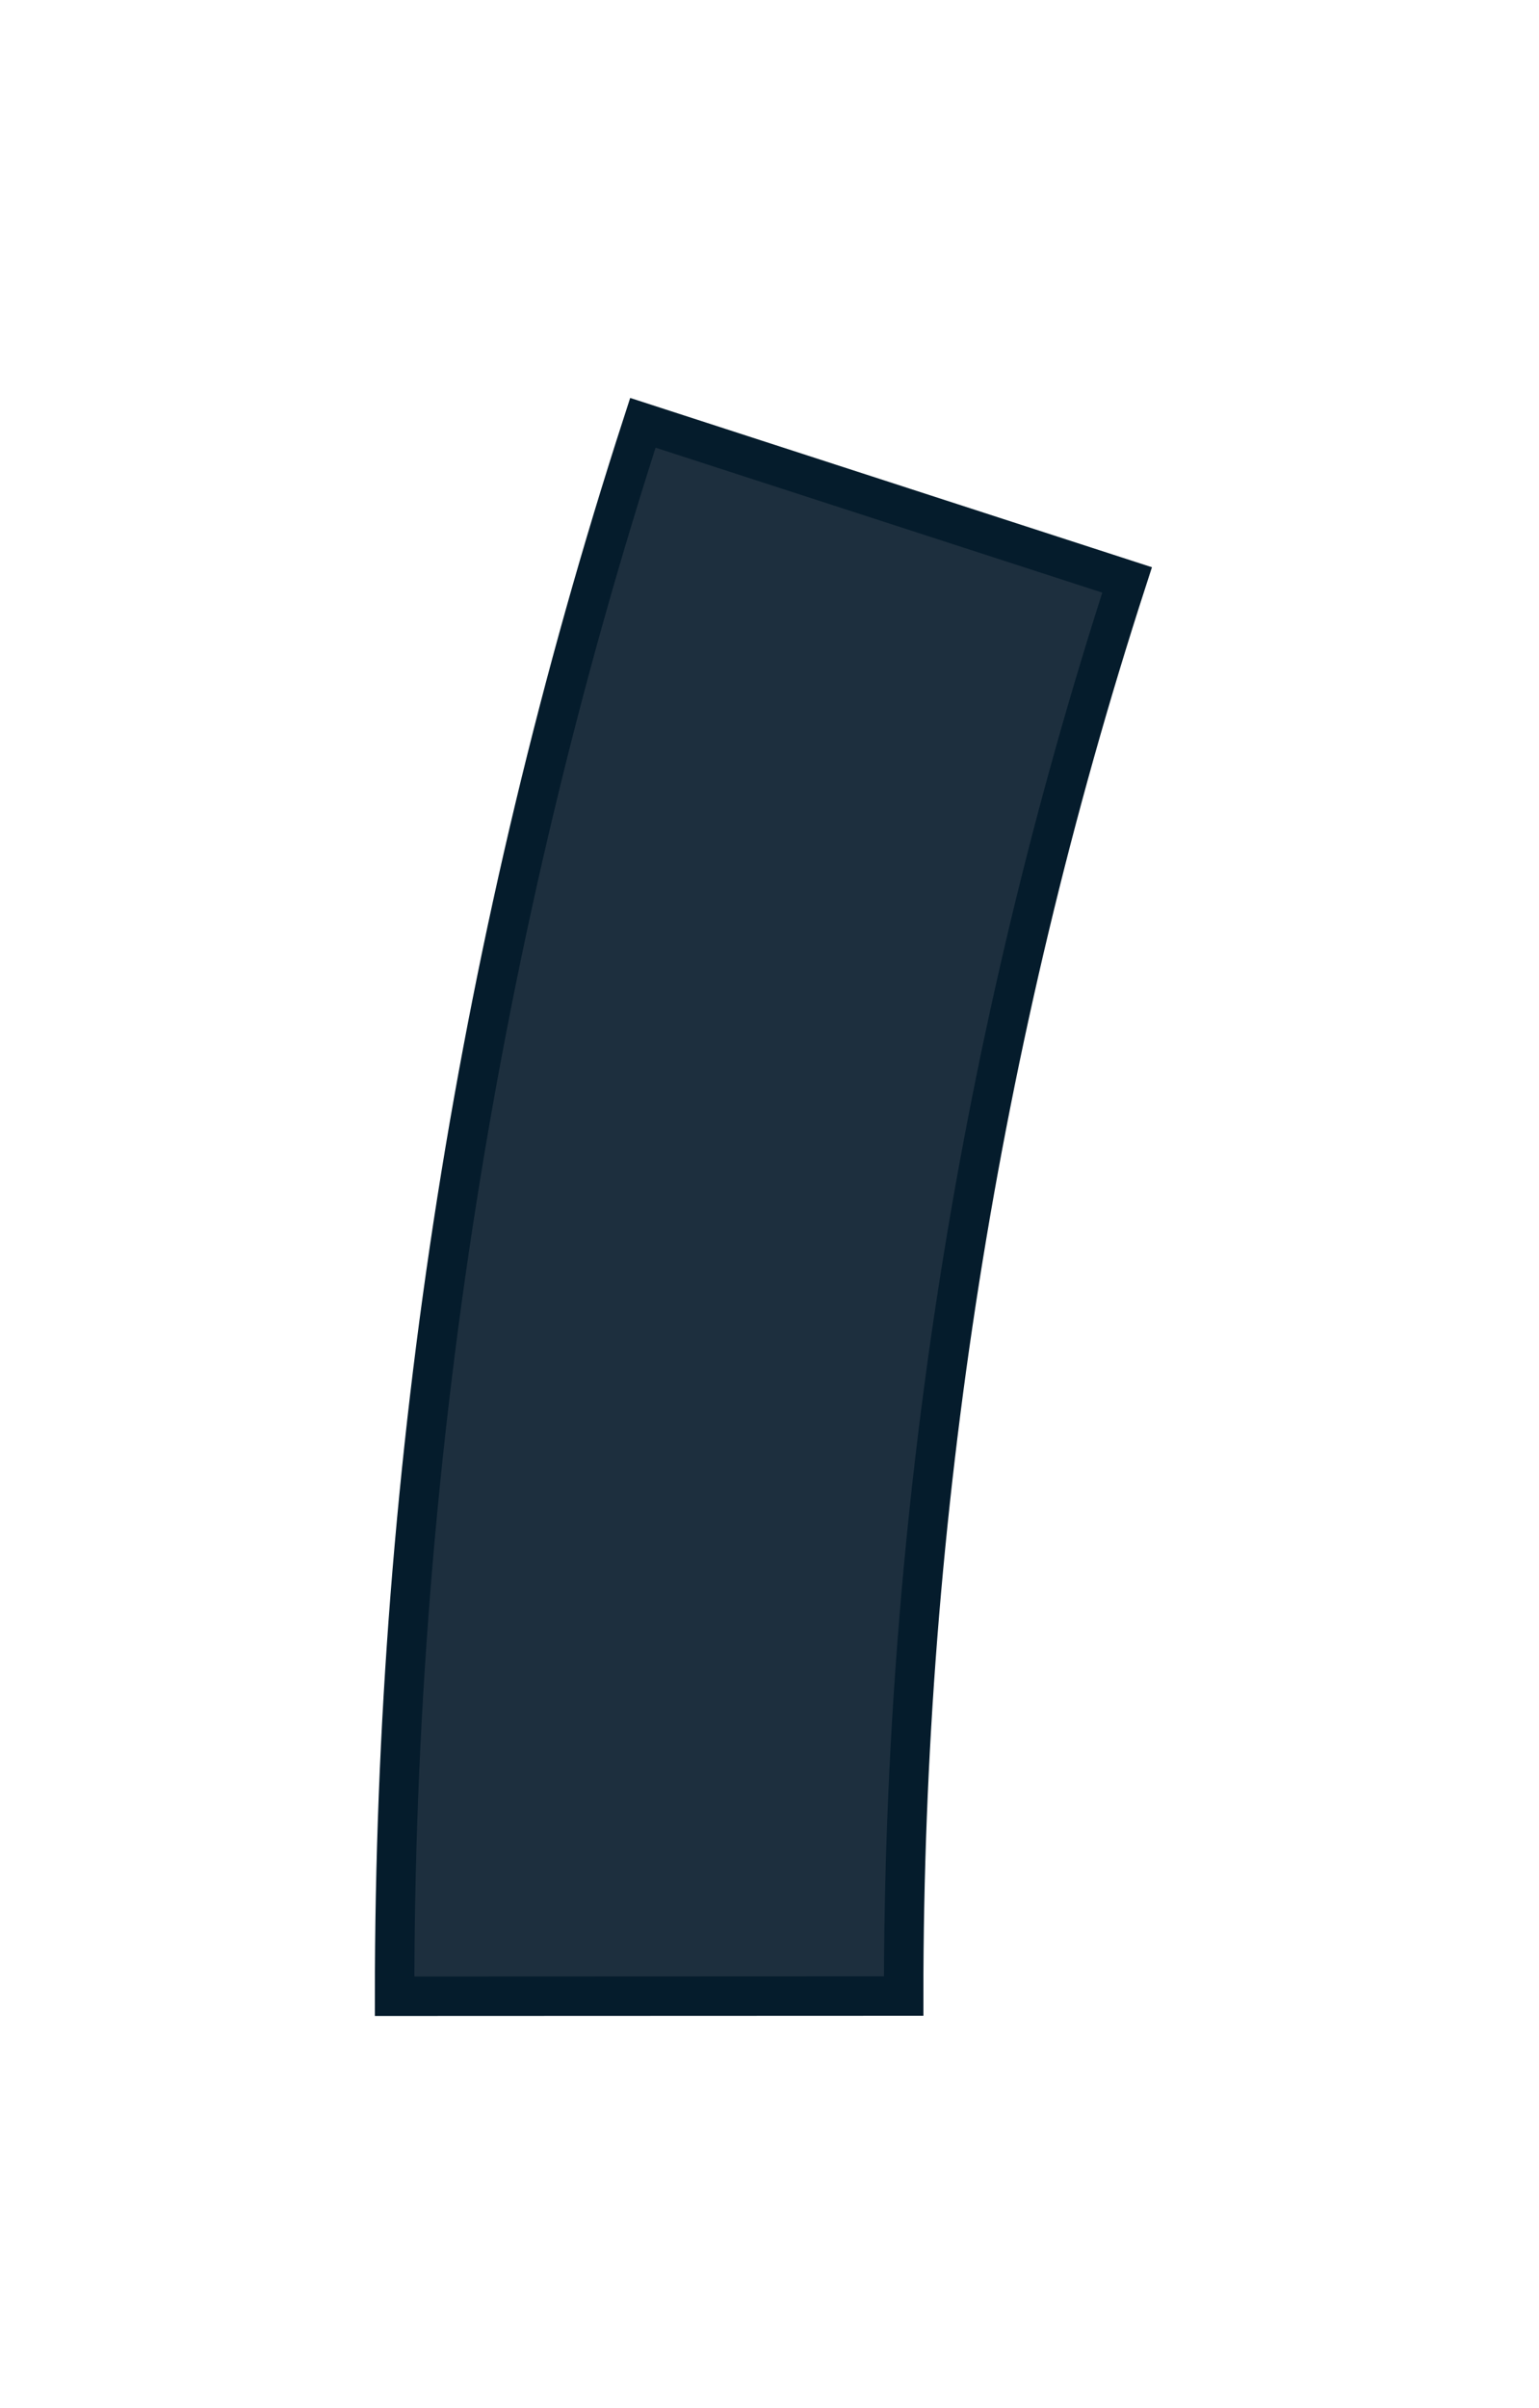
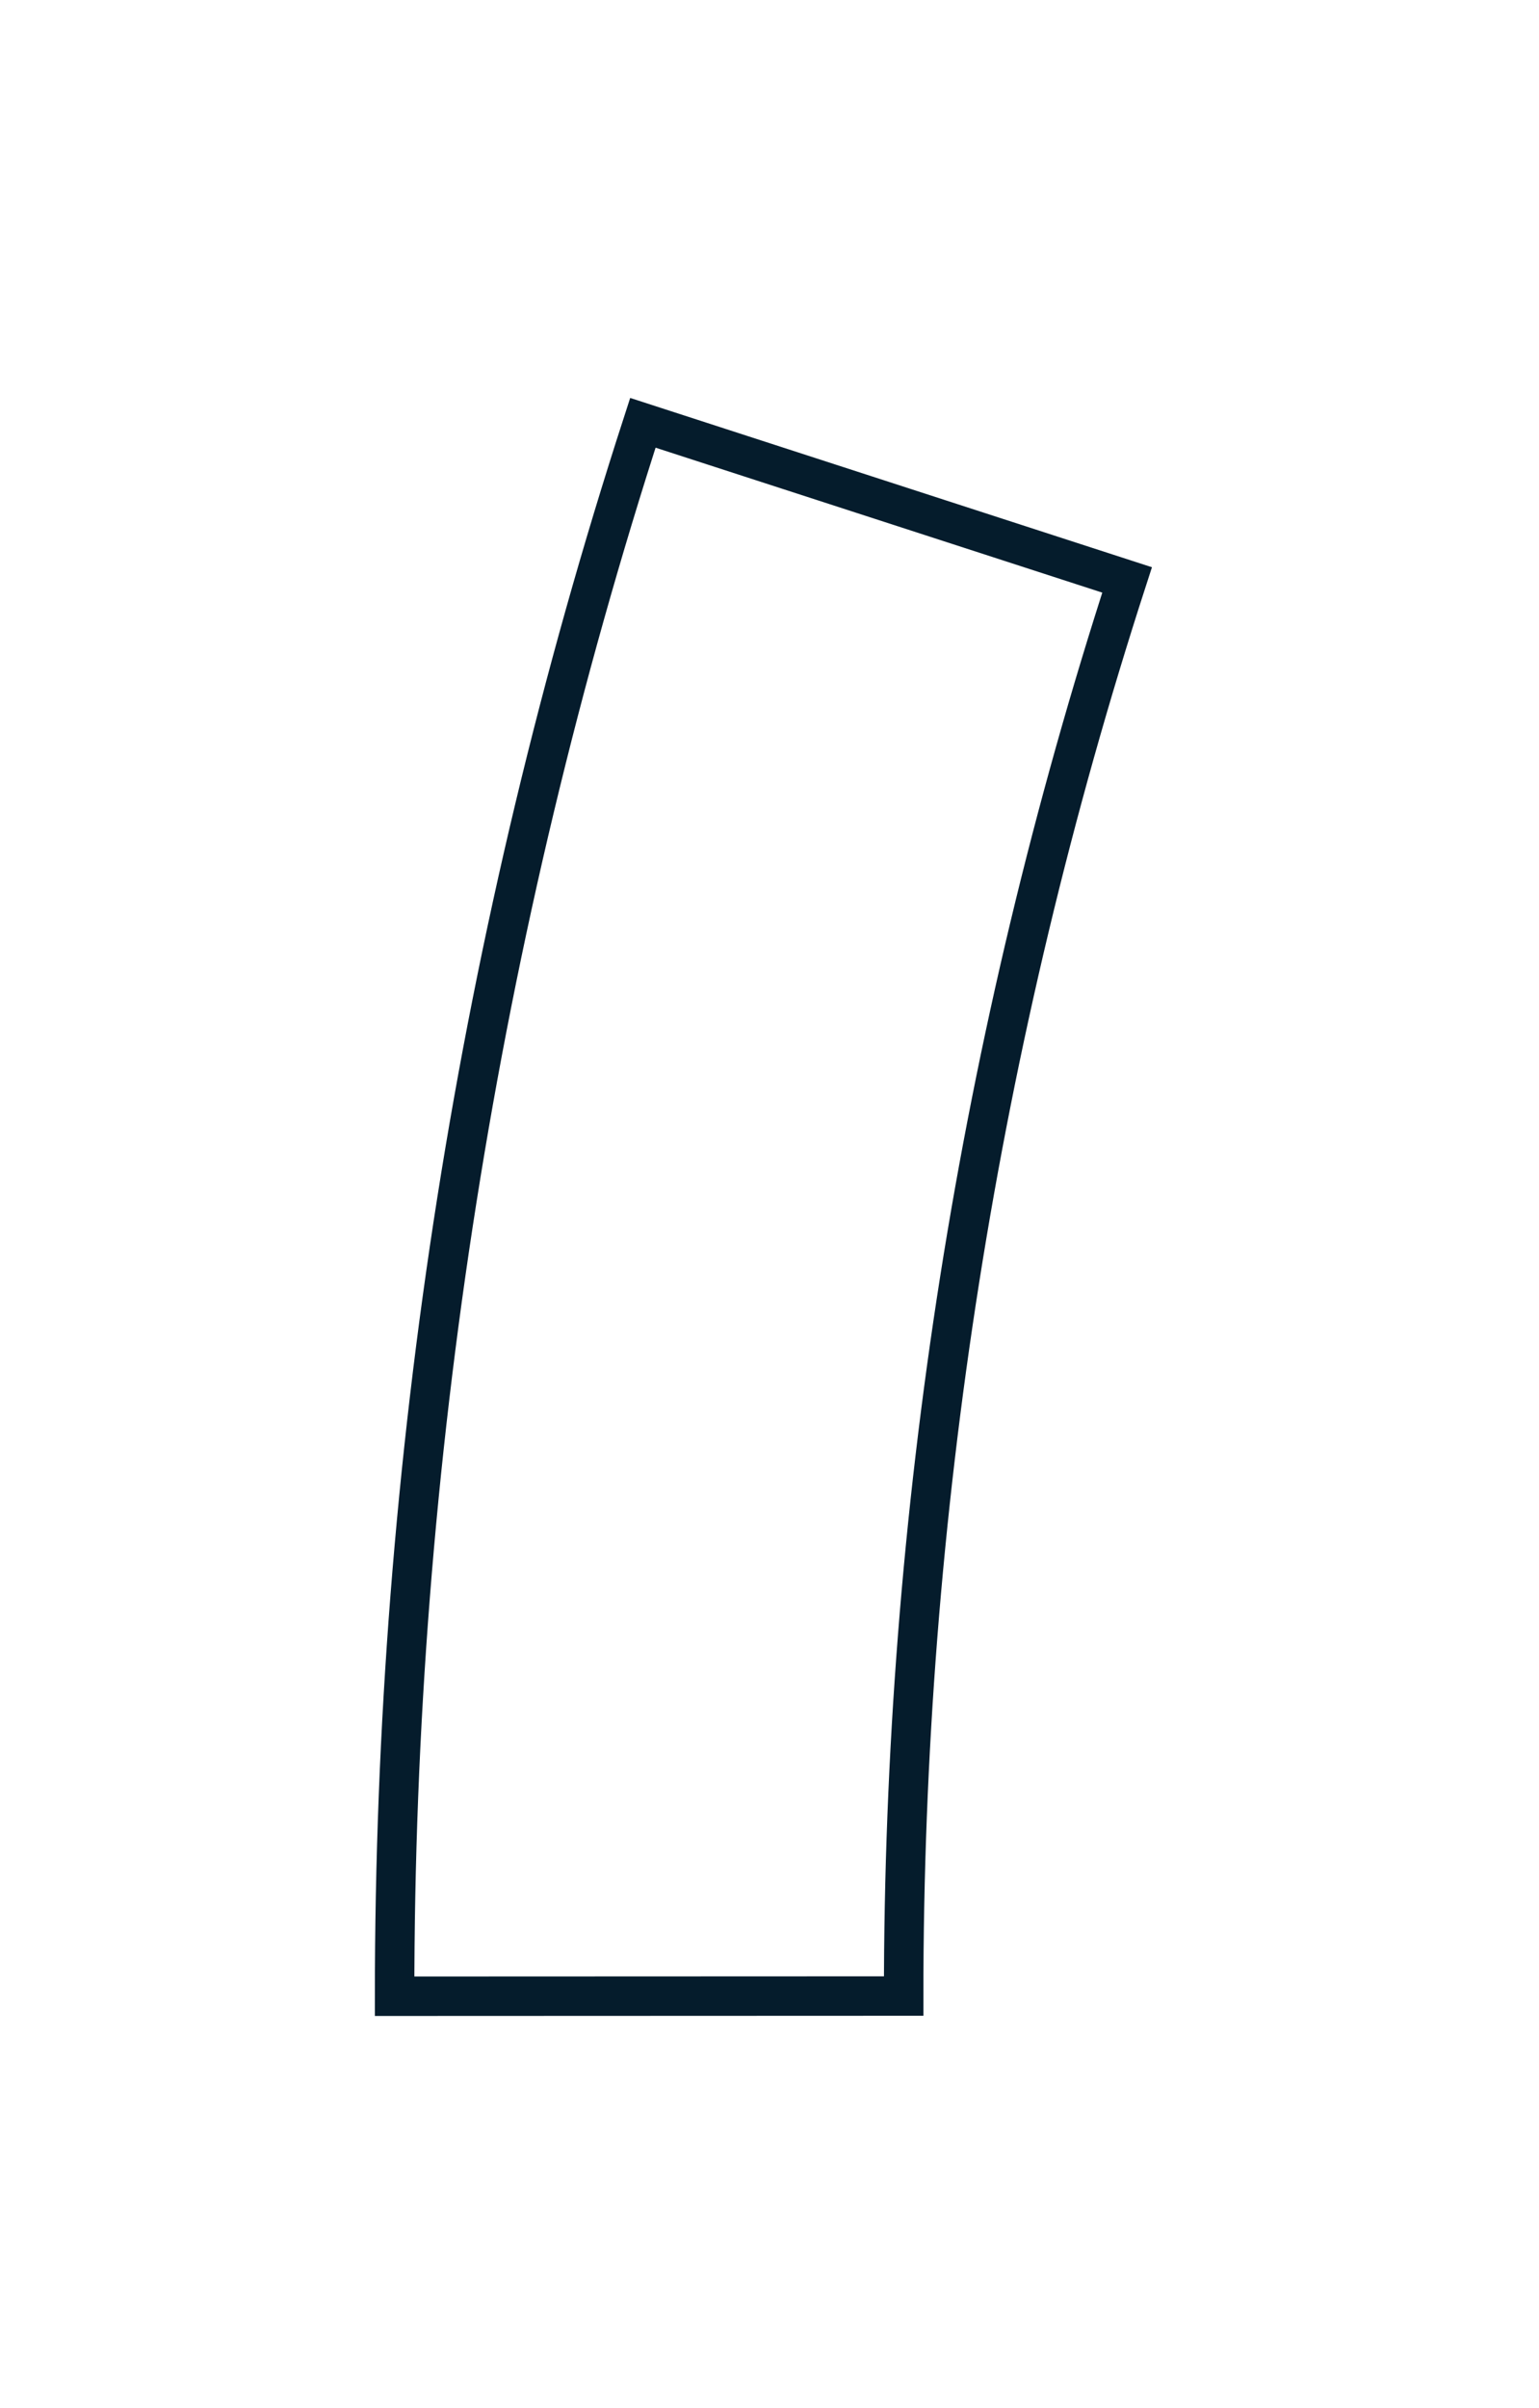
<svg xmlns="http://www.w3.org/2000/svg" id="SVGDoc63d4340d2763a" width="39px" height="61px" version="1.1" viewBox="0 0 39 61" aria-hidden="true">
  <defs>
    <linearGradient class="cerosgradient" data-cerosgradient="true" id="CerosGradient_id9c6bf02b9" gradientUnits="userSpaceOnUse" x1="50%" y1="100%" x2="50%" y2="0%">
      <stop offset="0%" stop-color="#d1d1d1" />
      <stop offset="100%" stop-color="#d1d1d1" />
    </linearGradient>
    <linearGradient />
  </defs>
  <g>
    <g>
-       <path d="M16.291,10.71l12.271,3.98c-3.756,11.586 -5.667,23.691 -5.662,35.871l-12.9,0.005c-0.005,-13.533 2.118,-26.983 6.291,-39.856z" fill="#1d2f3e" fill-opacity="1" />
      <path d="M16.291,10.71l12.271,3.98c-3.756,11.586 -5.667,23.691 -5.662,35.871l-12.9,0.005c-0.005,-13.533 2.118,-26.983 6.291,-39.856z" fill-opacity="0" fill="#ffffff" stroke-dasharray="0 0" stroke-linejoin="miter" stroke-linecap="butt" stroke-opacity="1" stroke="#051c2c" stroke-miterlimit="20" stroke-width="1" />
    </g>
  </g>
</svg>